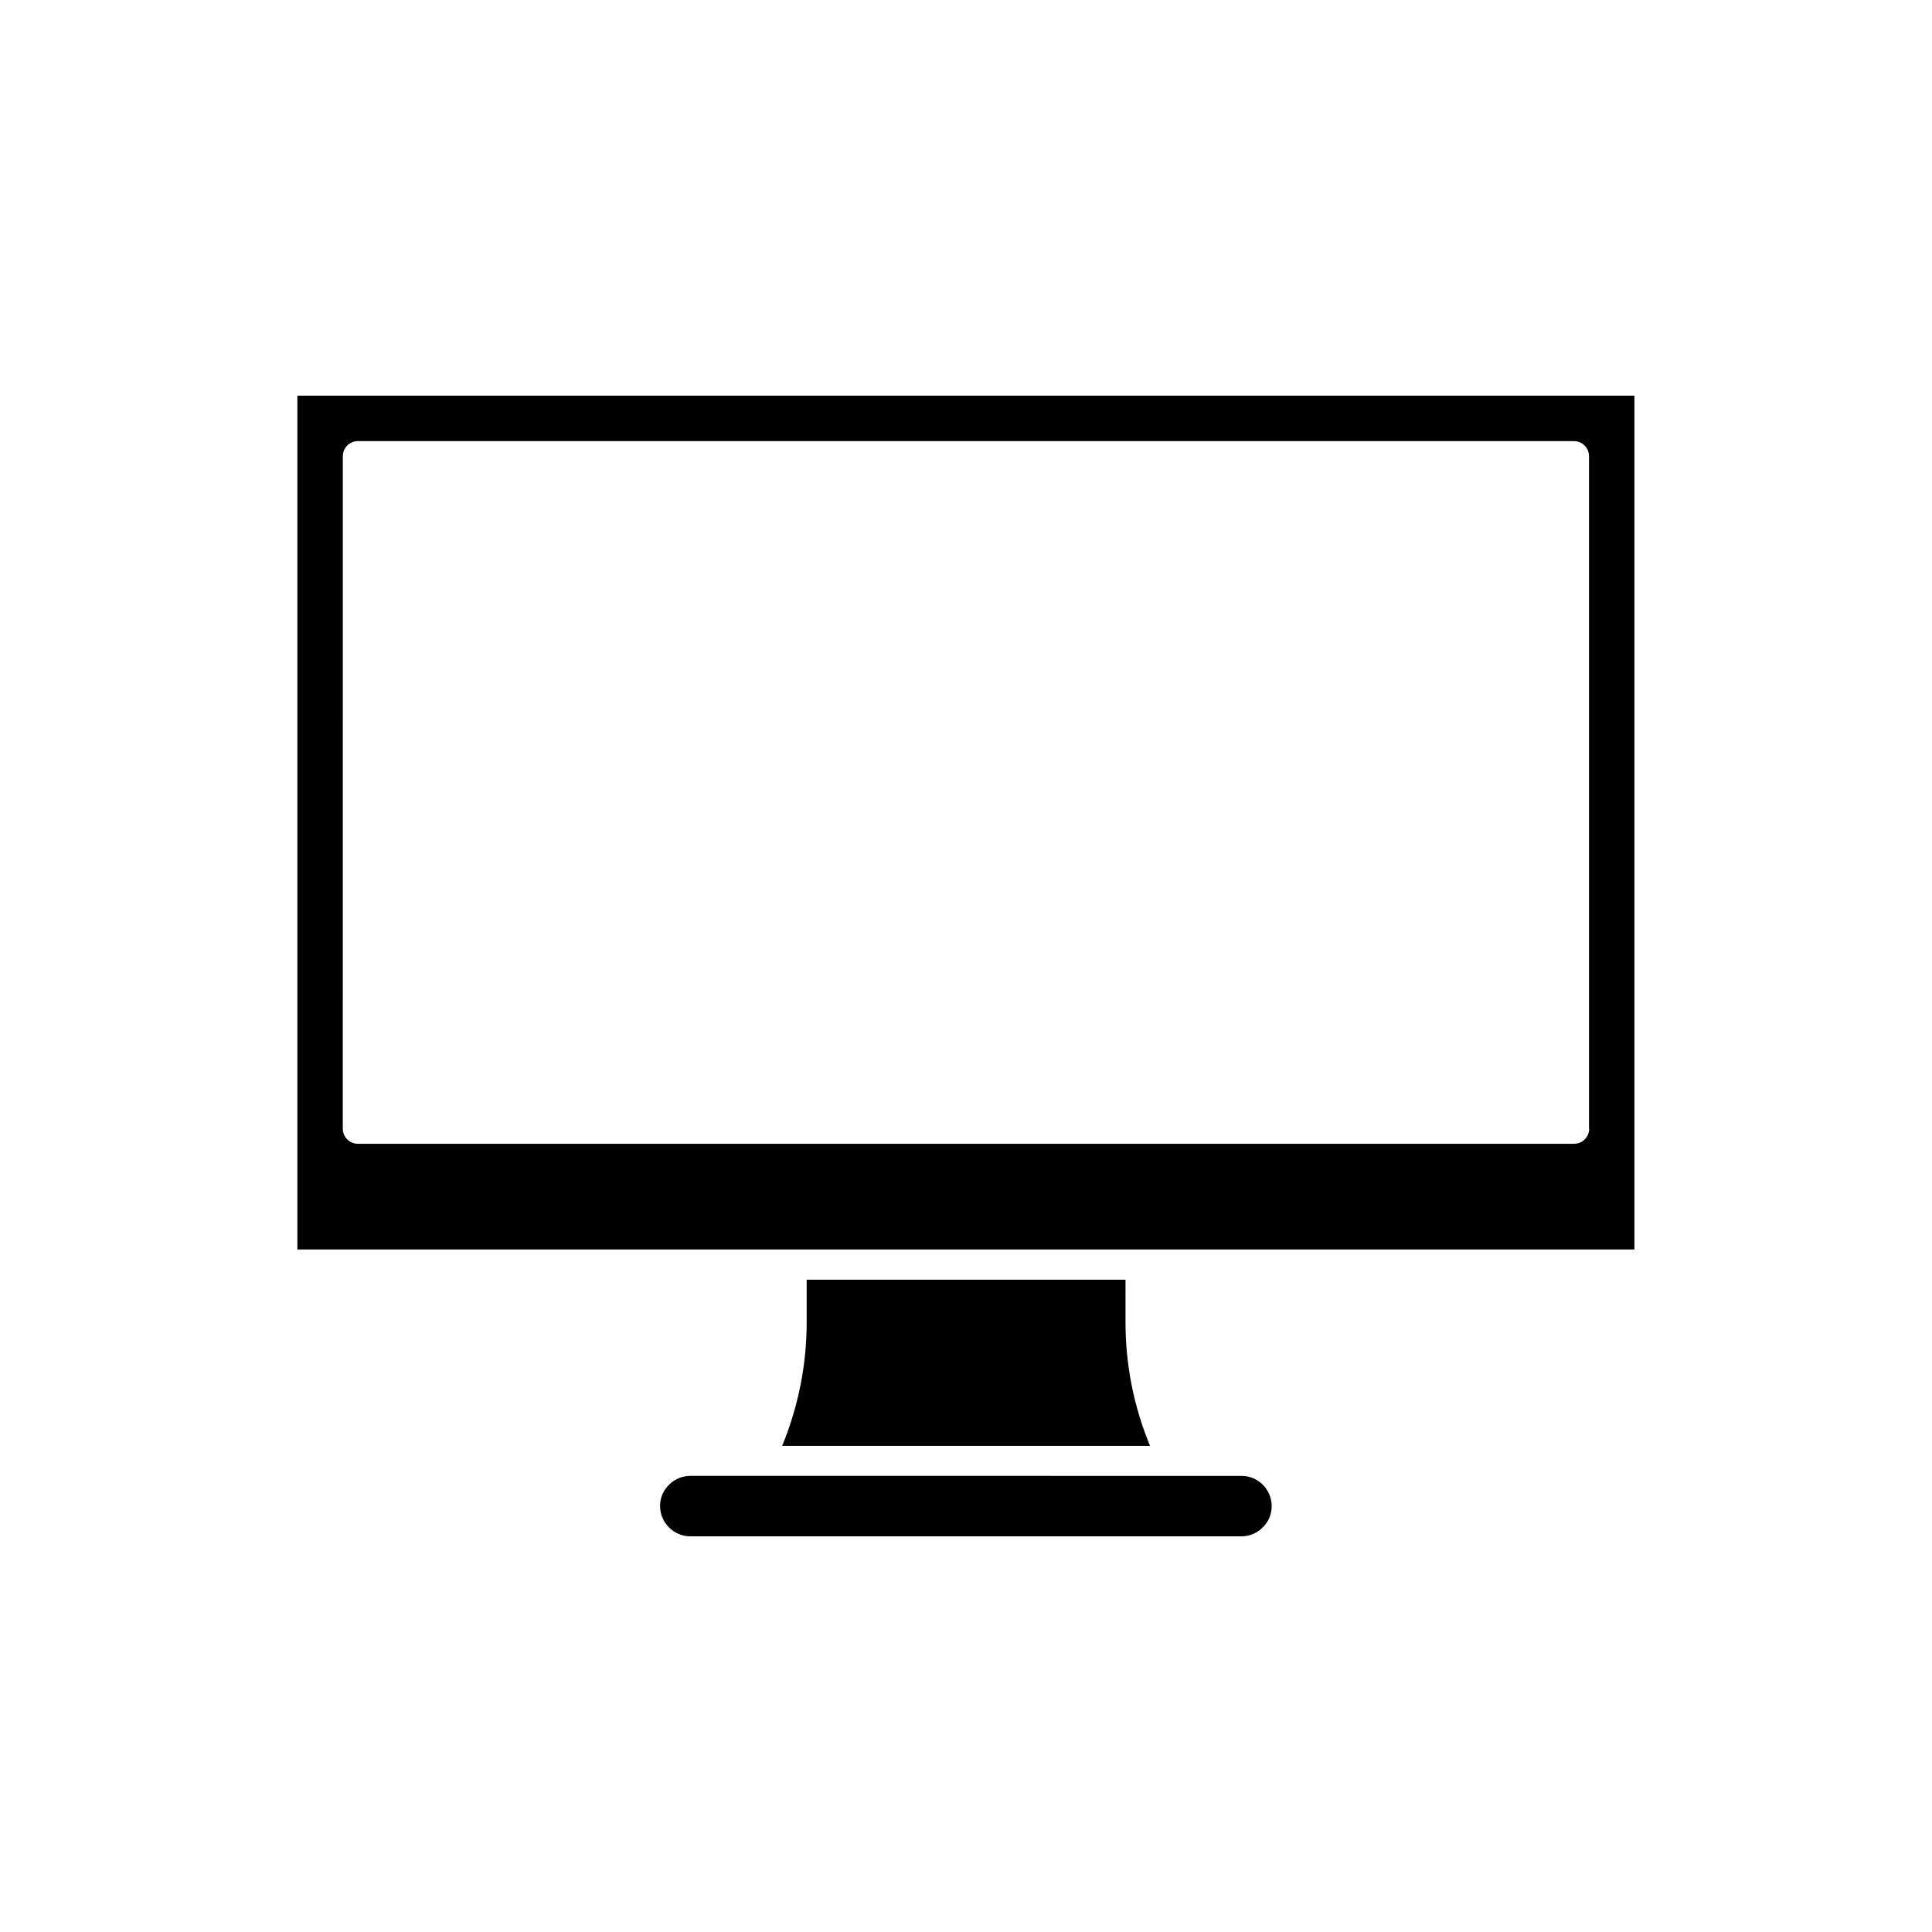
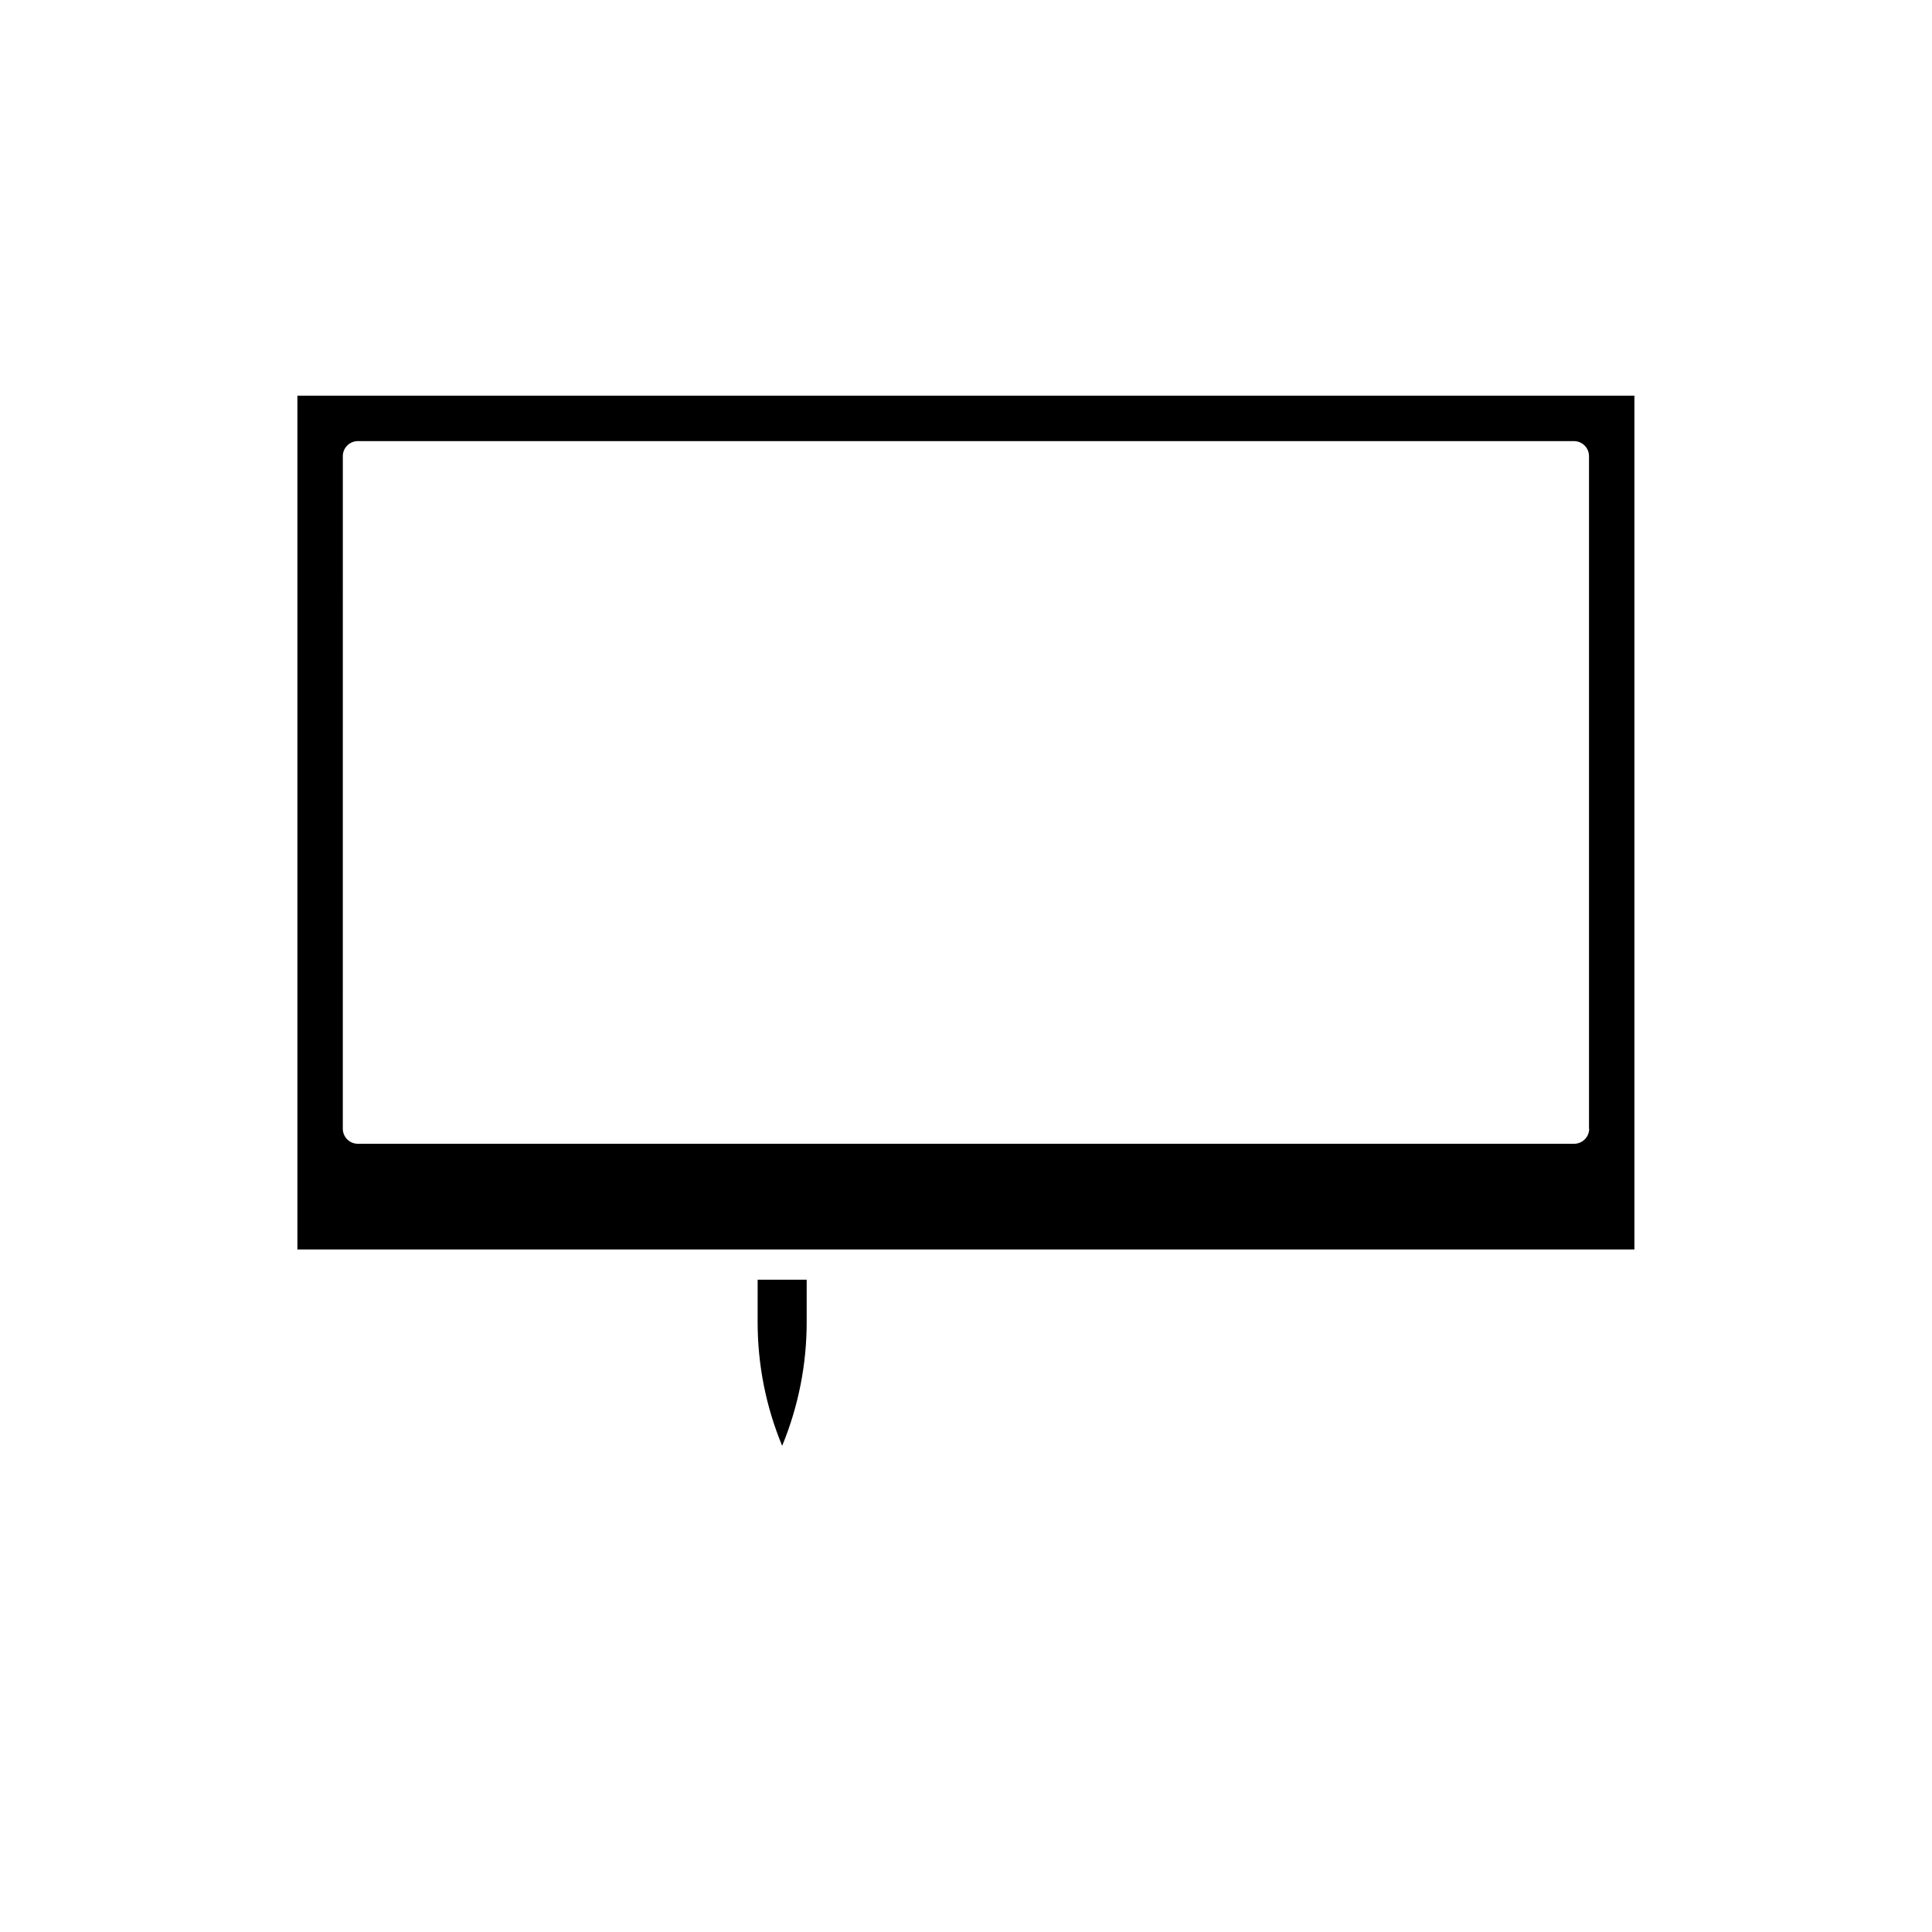
<svg xmlns="http://www.w3.org/2000/svg" fill="#000000" width="800px" height="800px" version="1.1" viewBox="144 144 512 512">
  <g>
-     <path d="m357.78 483.13v11.184c0 11.285-2.168 22.32-6.5 32.848h97.488c-4.332-10.48-6.5-21.512-6.5-32.848l0.004-11.184z" />
+     <path d="m357.78 483.13v11.184c0 11.285-2.168 22.32-6.5 32.848c-4.332-10.48-6.5-21.512-6.5-32.848l0.004-11.184z" />
    <path d="m222.81 248.86v226.26h354.33v-226.26zm342.34 194.27c0 2.215-1.812 3.981-3.981 3.981h-322.34c-2.215 0-3.981-1.812-3.981-3.981l0.004-178.25c0-2.215 1.812-3.981 3.981-3.981h322.29c2.215 0 3.981 1.812 3.981 3.981v178.25z" />
-     <path d="m481.01 543.13c0 2.215-0.855 4.18-2.367 5.644-1.41 1.461-3.426 2.367-5.594 2.367h-146.11c-4.383 0-8.012-3.629-8.012-8.012 0-2.215 0.855-4.18 2.367-5.644 1.461-1.461 3.426-2.367 5.644-2.367l146.11 0.004c4.383 0 7.961 3.625 7.961 8.008z" />
  </g>
</svg>